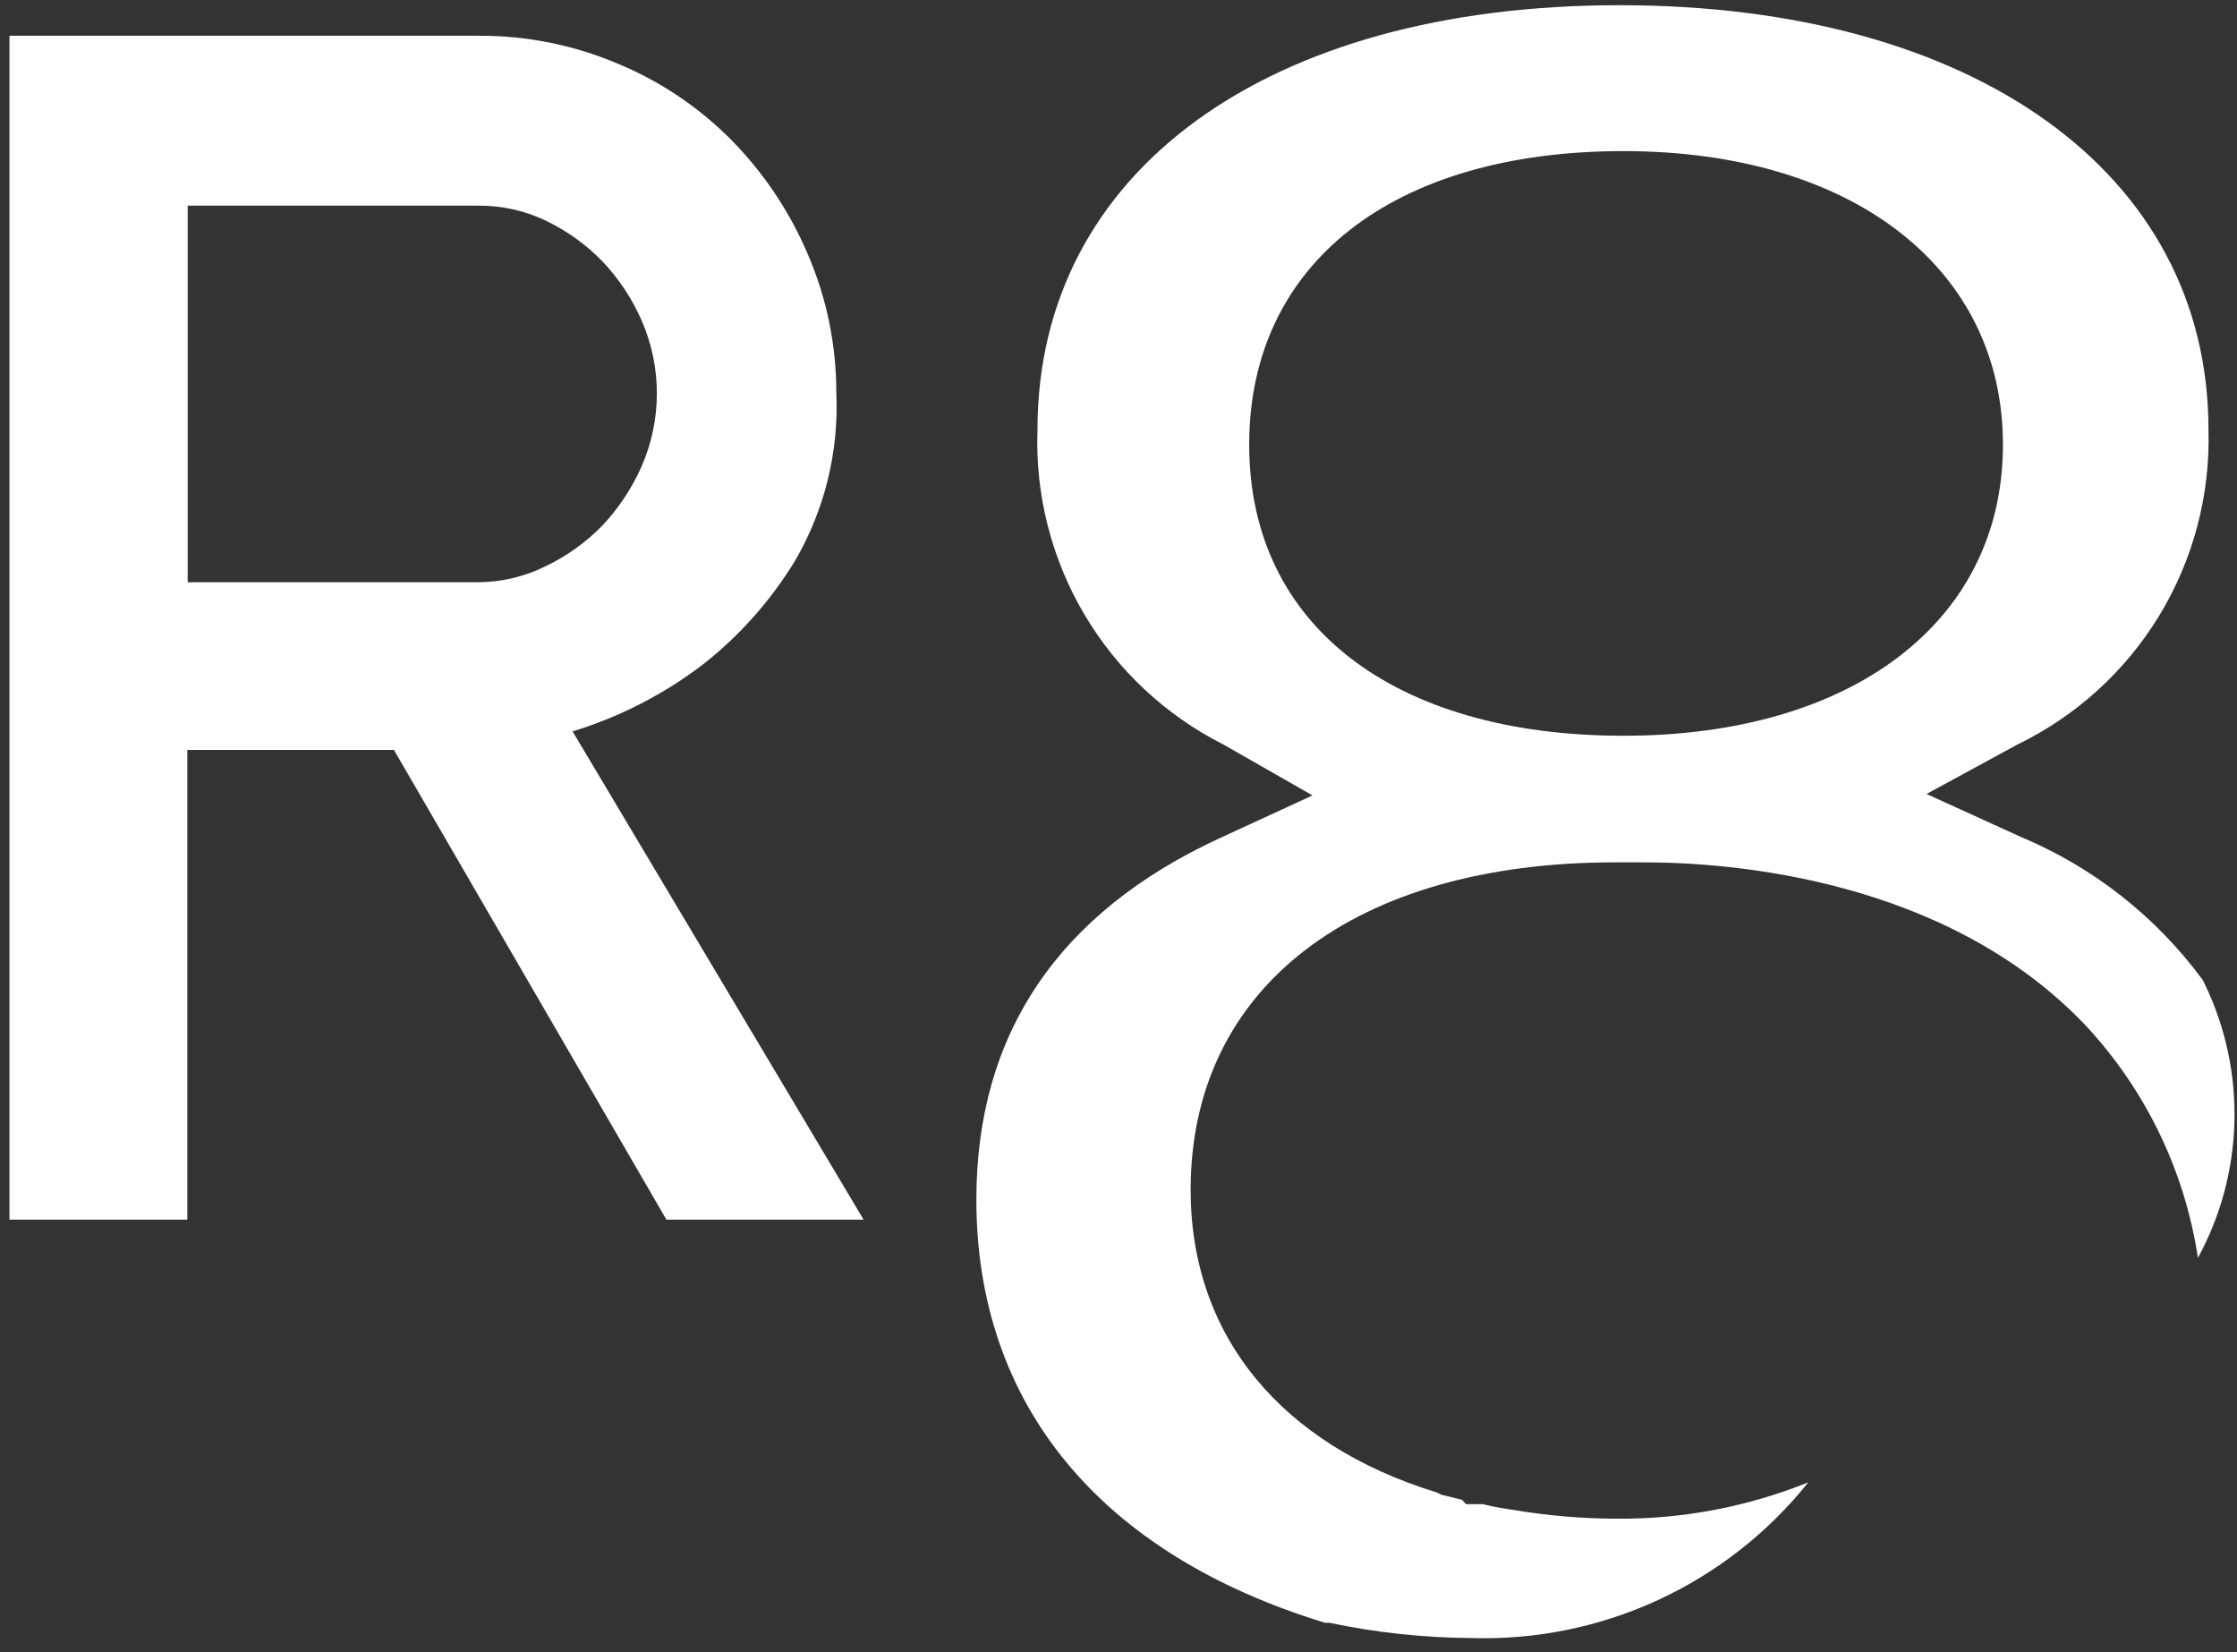
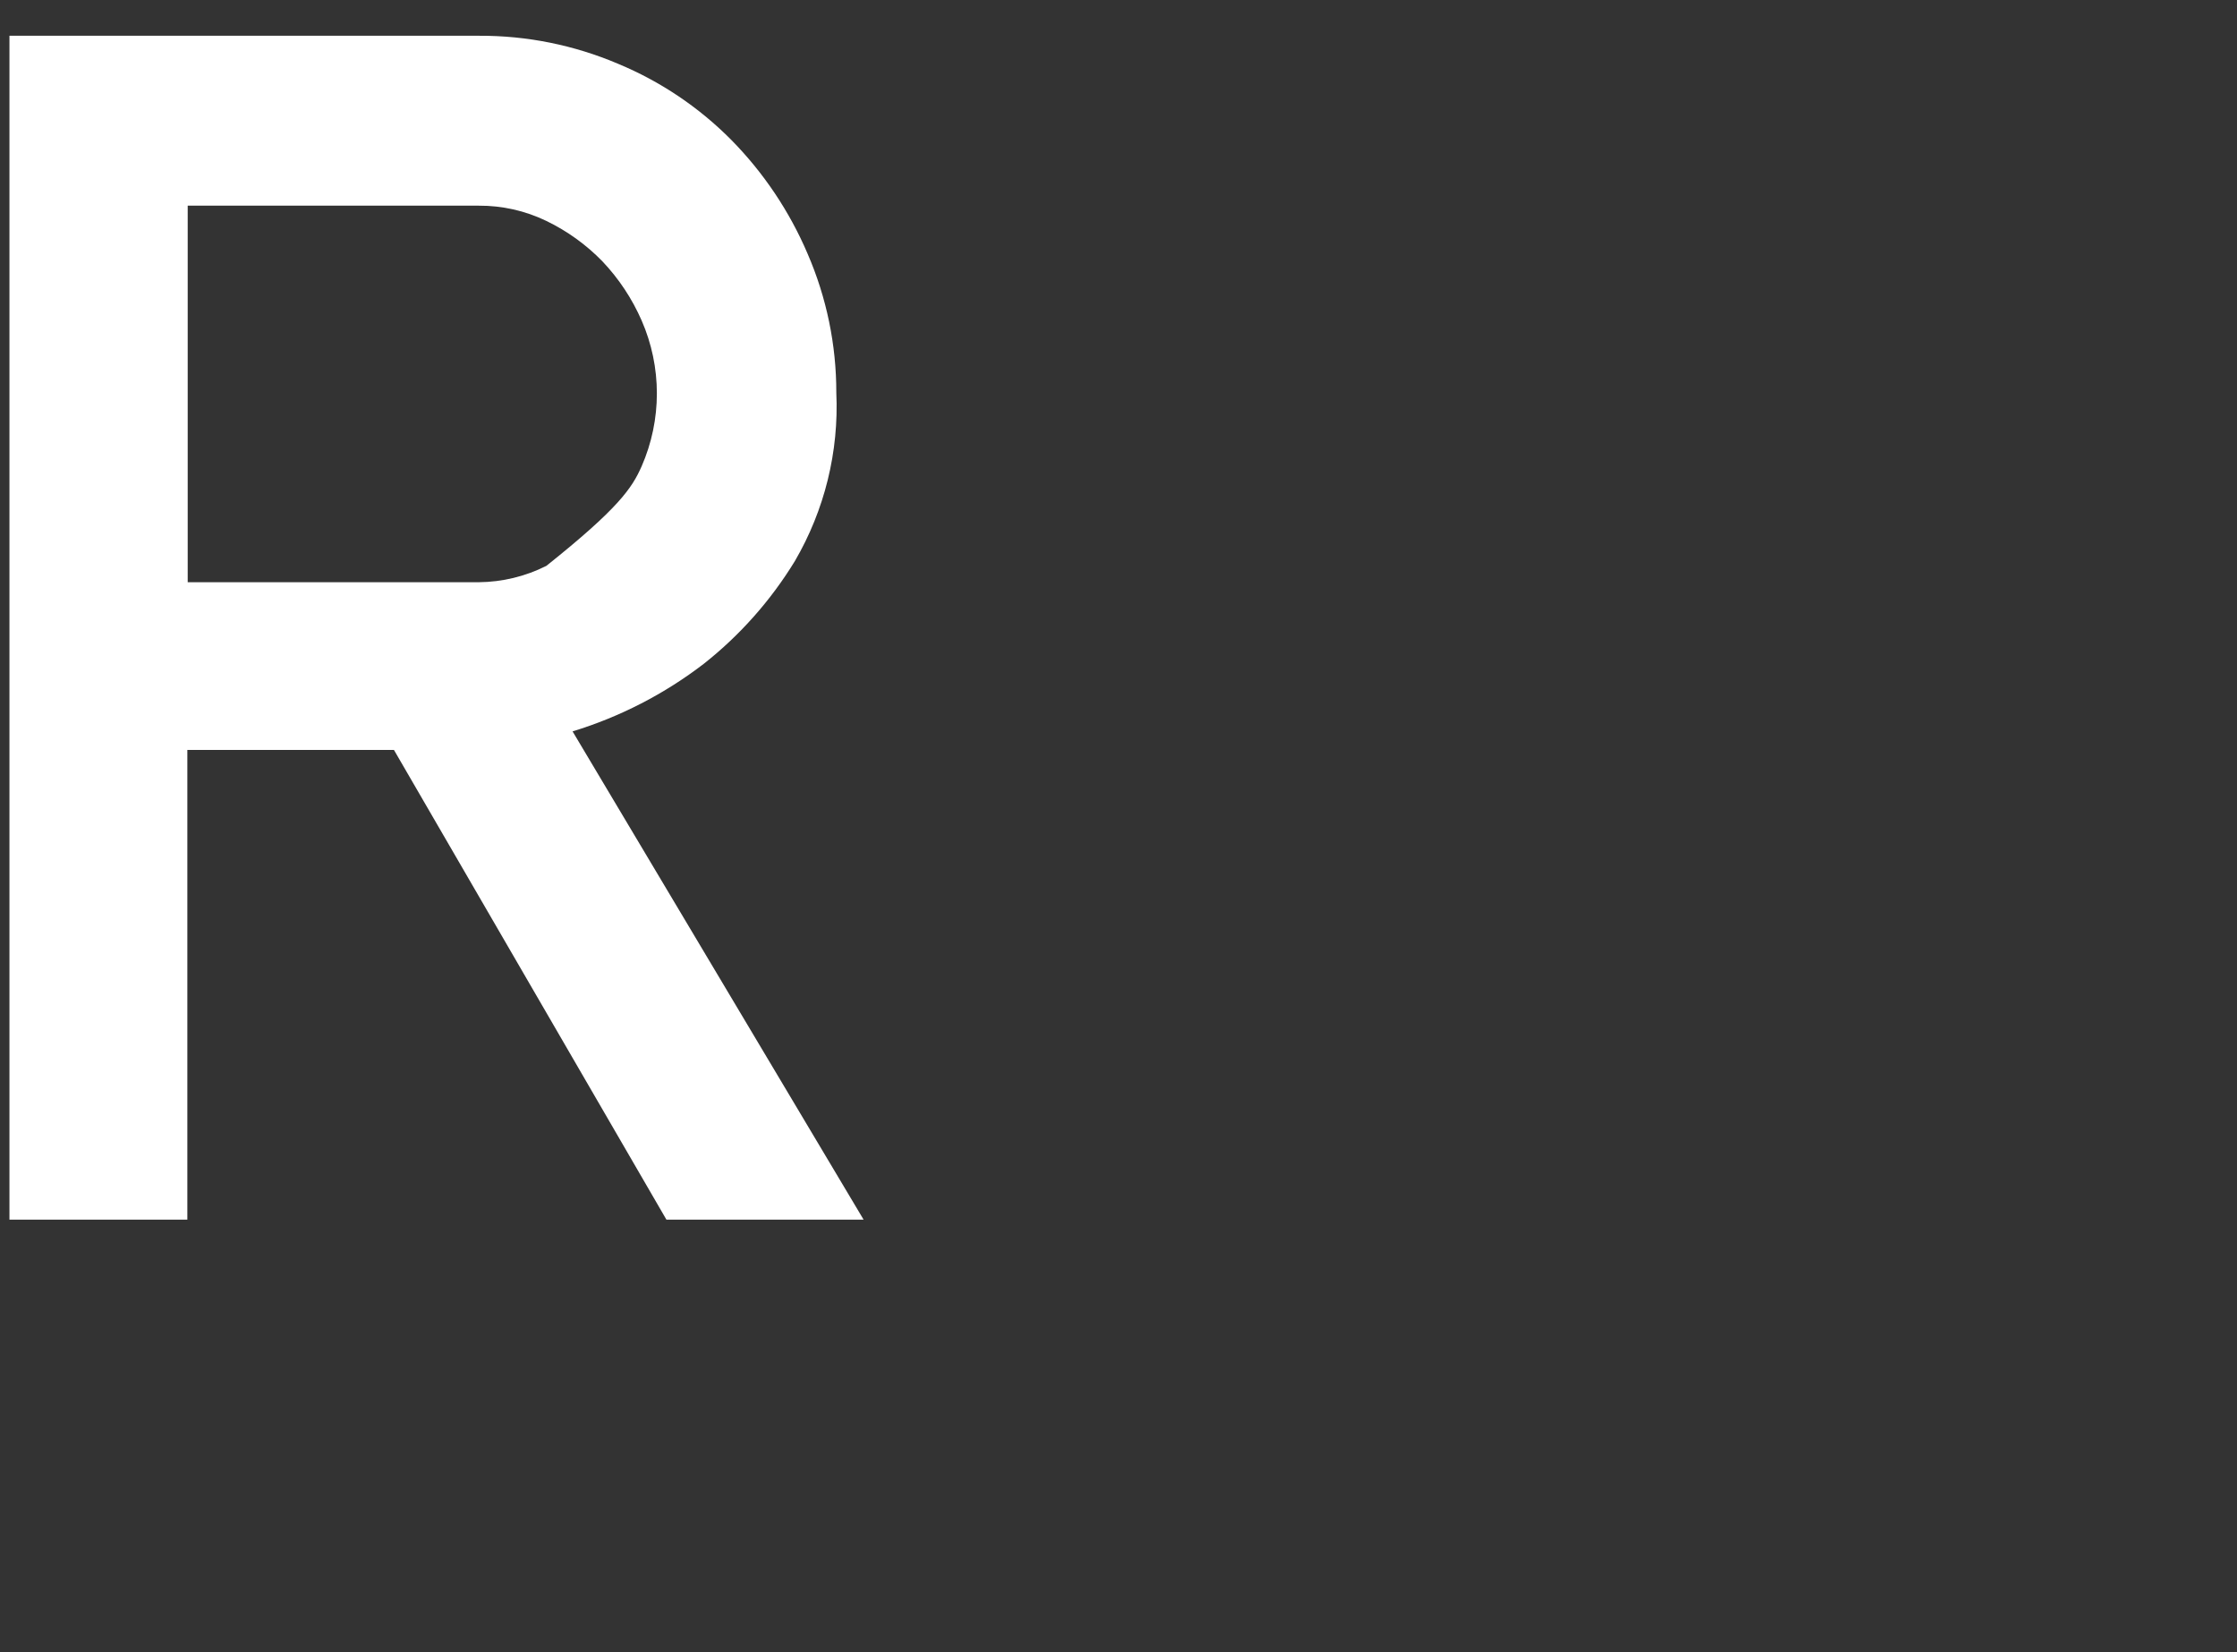
<svg xmlns="http://www.w3.org/2000/svg" width="130" height="96" viewBox="0 0 130 96" fill="none">
  <rect x="0" y="0" width="130" height="96" fill="#333333" stroke="none" />
-   <path d="M33.274 42.498L50.187 70.869H38.728L22.894 43.577H10.887V70.869H0.549V2.078H27.841C30.616 2.066 33.364 2.62 35.917 3.706C38.389 4.733 40.631 6.242 42.513 8.145C44.384 10.049 45.883 12.286 46.931 14.741C48.036 17.29 48.605 20.039 48.601 22.817C48.758 26.243 47.921 29.642 46.191 32.605C44.795 34.888 43.006 36.907 40.906 38.566C38.618 40.323 36.033 41.655 33.274 42.498ZM31.752 32.88C32.966 32.294 34.068 31.5 35.008 30.533C35.959 29.522 36.731 28.357 37.291 27.087C37.873 25.753 38.173 24.314 38.173 22.859C38.173 21.404 37.873 19.965 37.291 18.631C36.736 17.358 35.963 16.192 35.008 15.185C34.068 14.219 32.966 13.424 31.752 12.838C30.526 12.246 29.181 11.943 27.82 11.951H10.908V33.831H27.82C29.186 33.819 30.532 33.494 31.752 32.88Z" fill="white" />
-   <path d="M85.491 95.18C82.72 95.162 79.958 94.865 77.246 94.292H76.993C63.928 90.297 56.74 81.608 56.74 69.706C56.74 60.087 61.497 53.026 70.904 48.693L76.274 46.219L71.094 43.26C67.734 41.564 64.929 38.94 63.015 35.699C61.1 32.458 60.155 28.735 60.292 24.973C60.292 9.985 73.61 0.302 94.116 0.302C114.622 0.302 128.342 9.985 128.342 24.973C128.45 28.766 127.46 32.51 125.491 35.754C123.522 38.998 120.658 41.604 117.244 43.26L111.959 46.135L117.434 48.629C121.645 50.389 125.299 53.261 128.004 56.938L128.152 57.233C129.342 59.721 129.923 62.456 129.85 65.212C129.776 67.968 129.05 70.668 127.729 73.089C126.966 68.04 124.696 63.339 121.218 59.601C113.1 51.039 100.564 50.109 95.554 50.109C94.476 50.109 93.841 50.109 93.841 50.109C78.726 50.109 69.192 57.36 69.192 69.135C69.192 77.591 74.413 83.934 83.504 86.724L83.757 86.851L84.962 87.147L85.195 87.401H86.167C86.718 87.536 87.275 87.642 87.838 87.718C89.87 88.066 91.927 88.243 93.989 88.246C97.791 88.273 101.562 87.554 105.088 86.132C102.749 89.059 99.76 91.4 96.358 92.971C92.956 94.541 89.236 95.298 85.491 95.18ZM94.349 8.78C80.946 8.78 72.595 15.312 72.595 25.84C72.595 36.368 81.051 42.752 94.349 42.752C107.646 42.752 116.398 36.114 116.398 25.84C116.398 15.566 107.625 8.78 94.349 8.78Z" fill="white" />
+   <path d="M33.274 42.498L50.187 70.869H38.728L22.894 43.577H10.887V70.869H0.549V2.078H27.841C30.616 2.066 33.364 2.62 35.917 3.706C38.389 4.733 40.631 6.242 42.513 8.145C44.384 10.049 45.883 12.286 46.931 14.741C48.036 17.29 48.605 20.039 48.601 22.817C48.758 26.243 47.921 29.642 46.191 32.605C44.795 34.888 43.006 36.907 40.906 38.566C38.618 40.323 36.033 41.655 33.274 42.498ZM31.752 32.88C35.959 29.522 36.731 28.357 37.291 27.087C37.873 25.753 38.173 24.314 38.173 22.859C38.173 21.404 37.873 19.965 37.291 18.631C36.736 17.358 35.963 16.192 35.008 15.185C34.068 14.219 32.966 13.424 31.752 12.838C30.526 12.246 29.181 11.943 27.82 11.951H10.908V33.831H27.82C29.186 33.819 30.532 33.494 31.752 32.88Z" fill="white" />
</svg>